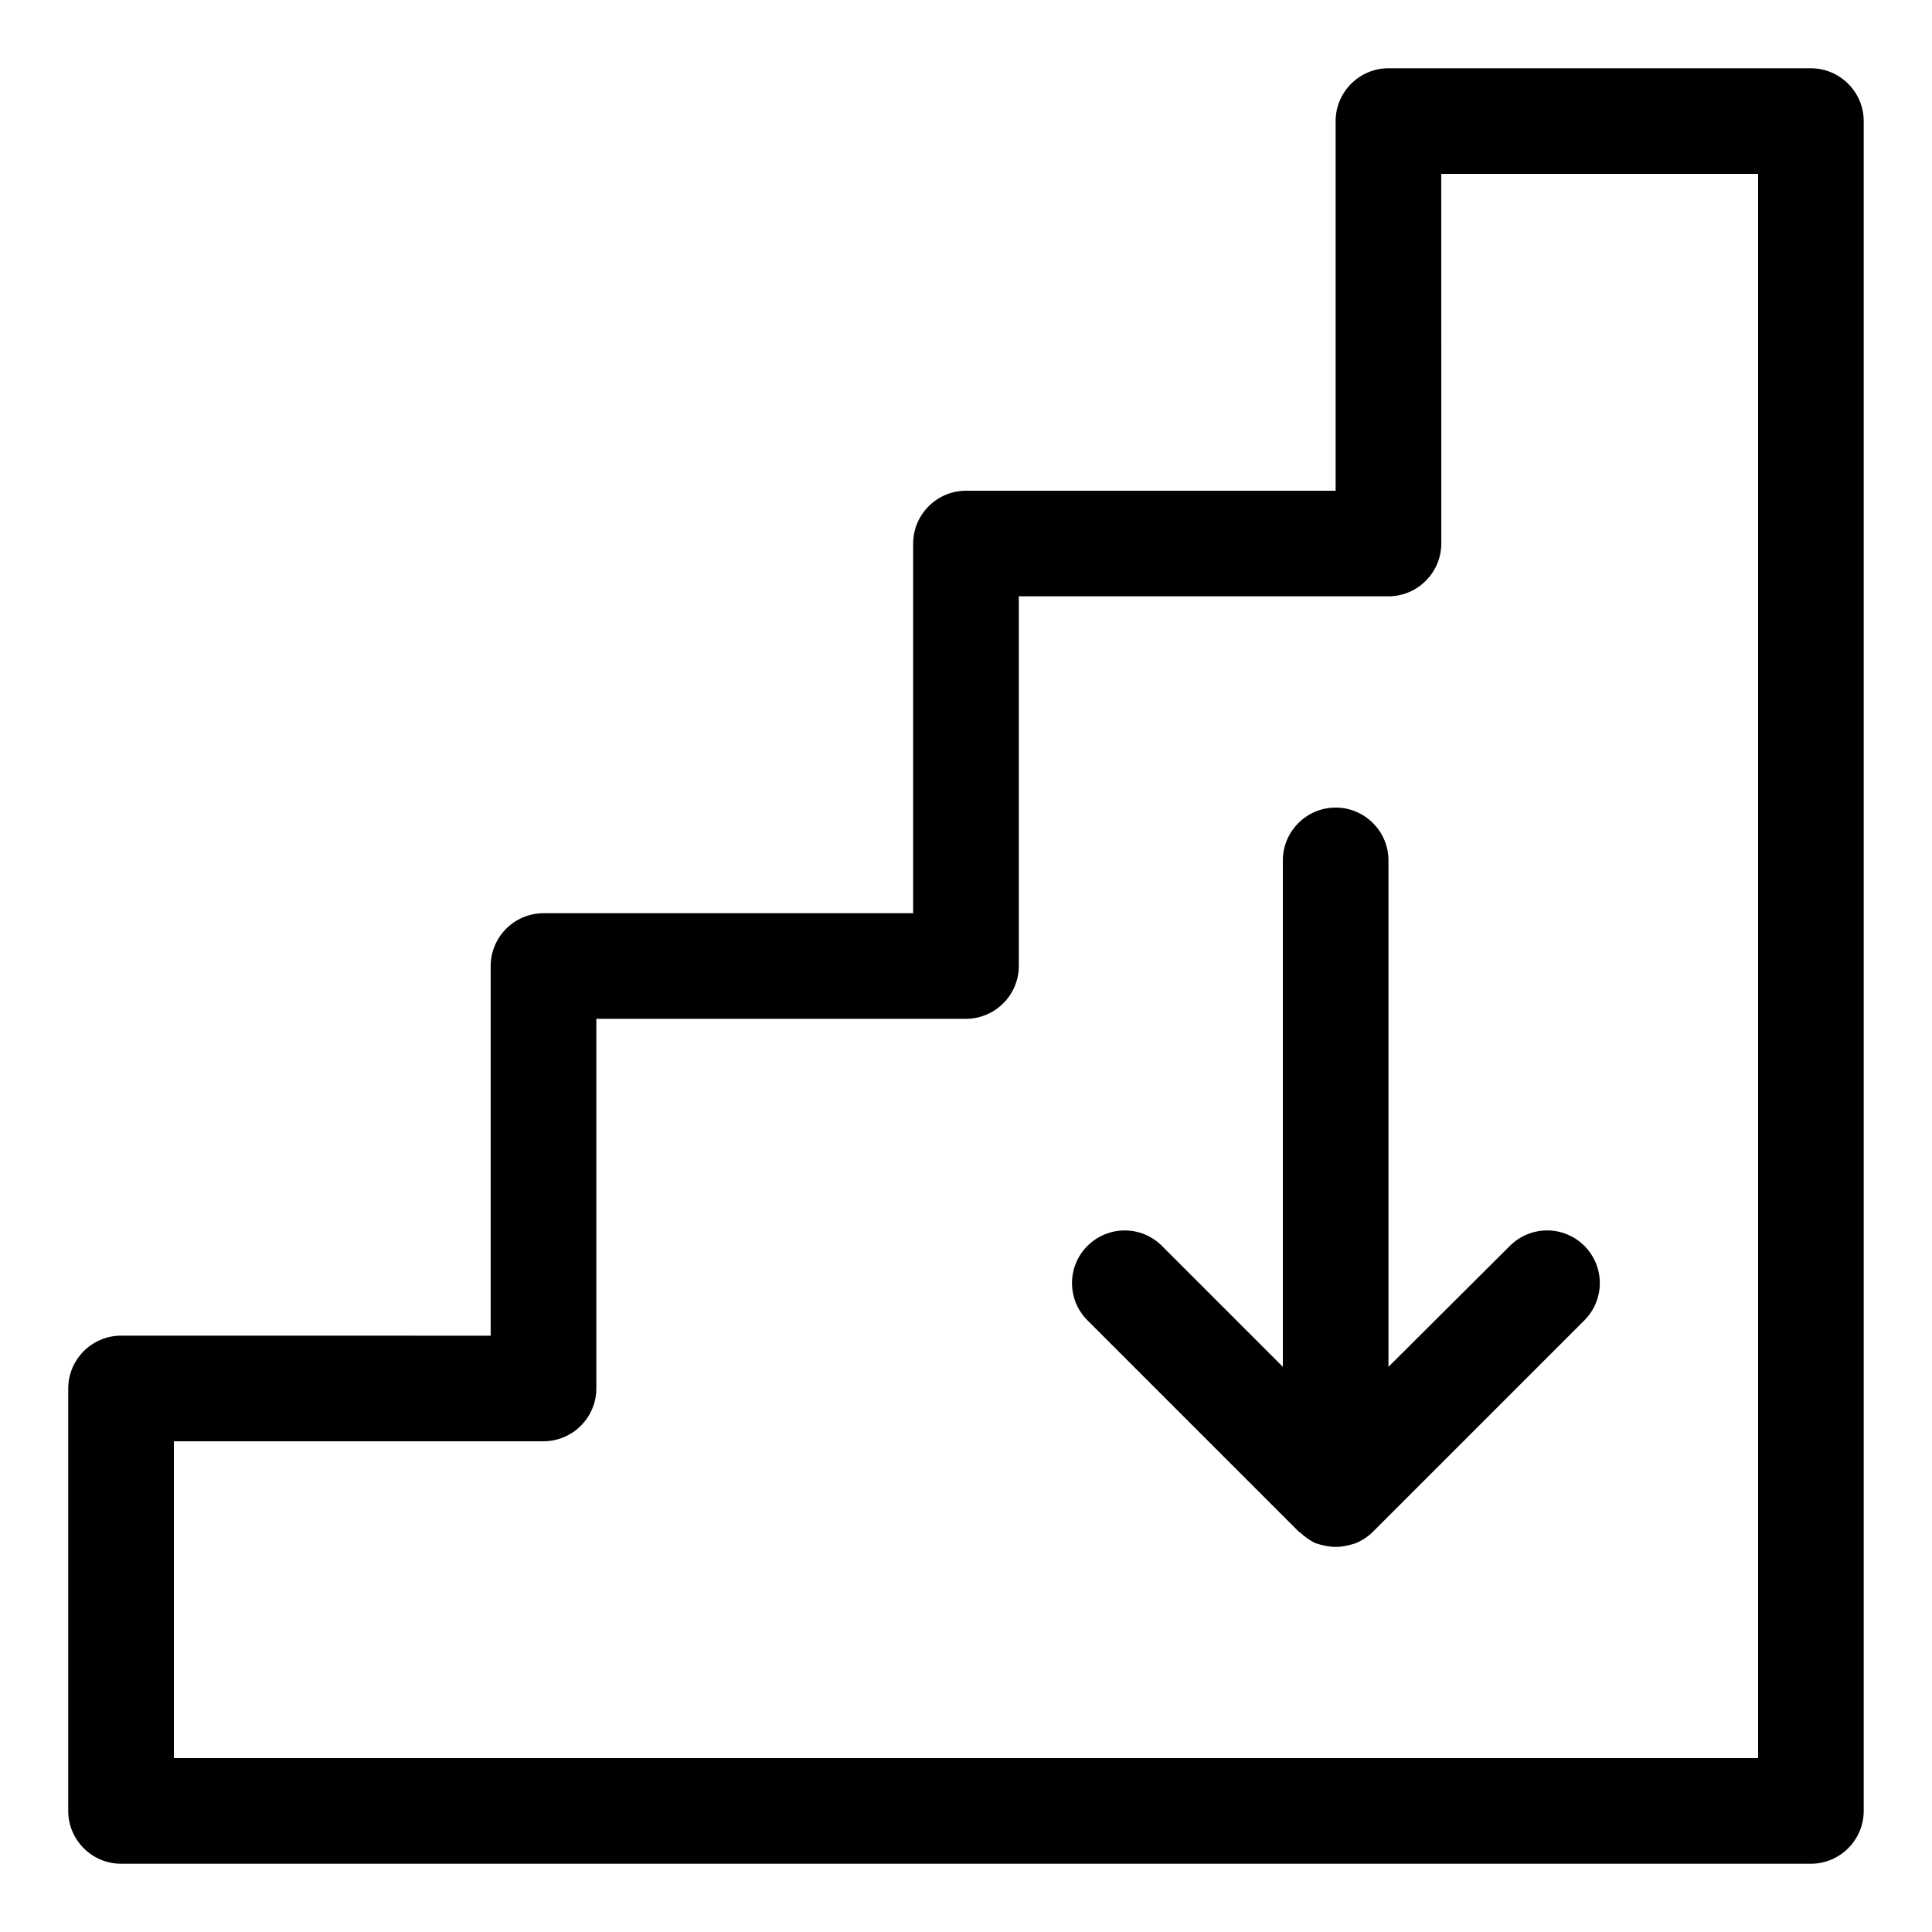
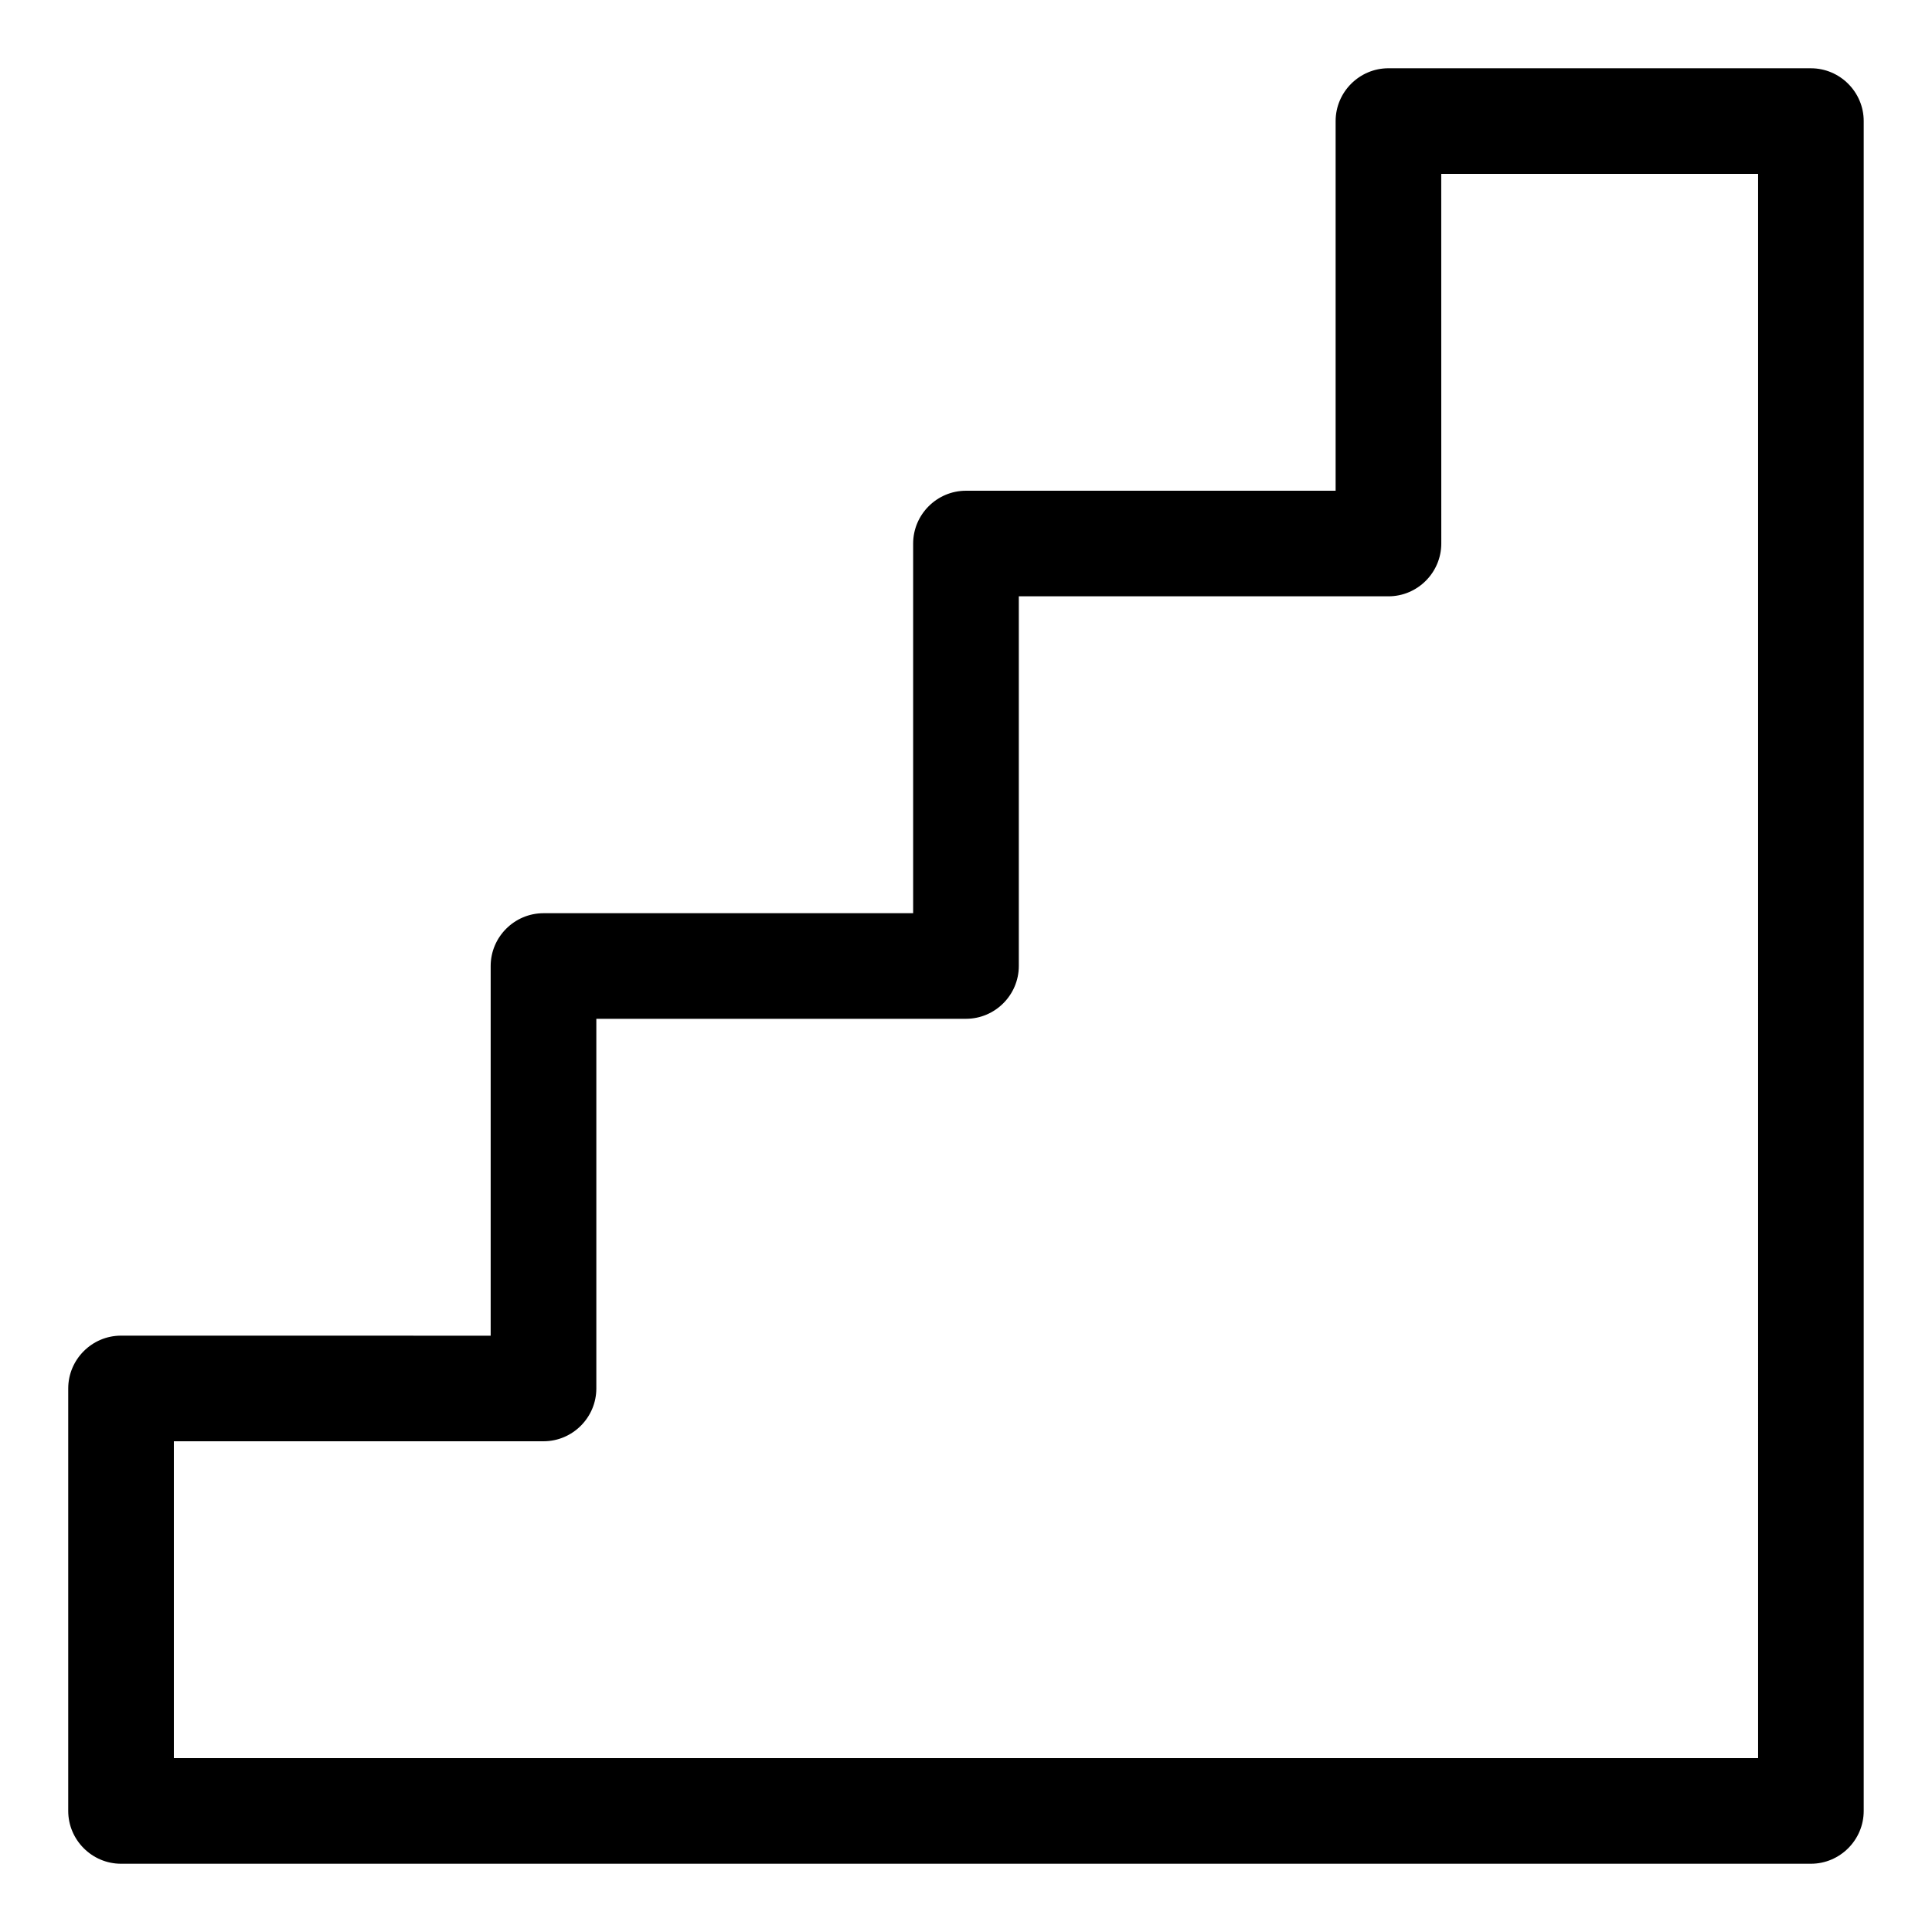
<svg xmlns="http://www.w3.org/2000/svg" fill="#000000" width="800px" height="800px" version="1.1" viewBox="144 144 512 512">
  <g>
    <path d="m623.91 162.09h-111.96c-7.695 0-13.996 6.297-13.996 13.996v97.965h-97.965c-7.695 0-13.996 6.297-13.996 13.996v97.965h-97.965c-7.695 0-13.996 6.297-13.996 13.996v97.965l-97.957-0.012c-7.695 0-13.996 6.297-13.996 13.996v111.96c0 7.695 6.297 13.996 13.996 13.996h447.83c7.695 0 13.996-6.297 13.996-13.996v-447.83c0-7.695-6.301-13.992-13.996-13.992zm-13.996 447.83h-419.84v-83.969h97.965c7.695 0 13.996-6.297 13.996-13.996v-97.965h97.965c7.695 0 13.996-6.297 13.996-13.996v-97.965h97.965c7.695 0 13.996-6.297 13.996-13.996l-0.012-97.953h83.969z" />
-     <path d="m511.96 372.01c0-7.695-6.297-13.996-13.996-13.996-7.695 0-13.996 6.297-13.996 13.996v134.21l-32.047-32.047c-5.457-5.457-14.273-5.457-19.734 0-5.457 5.457-5.457 14.273 0 19.734l55.98 55.98c0.141 0.141 0.281 0.141 0.418 0.281 1.258 1.121 2.519 2.098 4.059 2.801 1.684 0.551 3.5 0.973 5.32 0.973 1.82 0 3.637-0.418 5.316-0.98 1.68-0.699 3.219-1.68 4.617-3.078l55.98-55.98c5.457-5.457 5.457-14.273 0-19.734-5.457-5.457-14.273-5.457-19.734 0l-32.184 32.051z" />
  </g>
</svg>